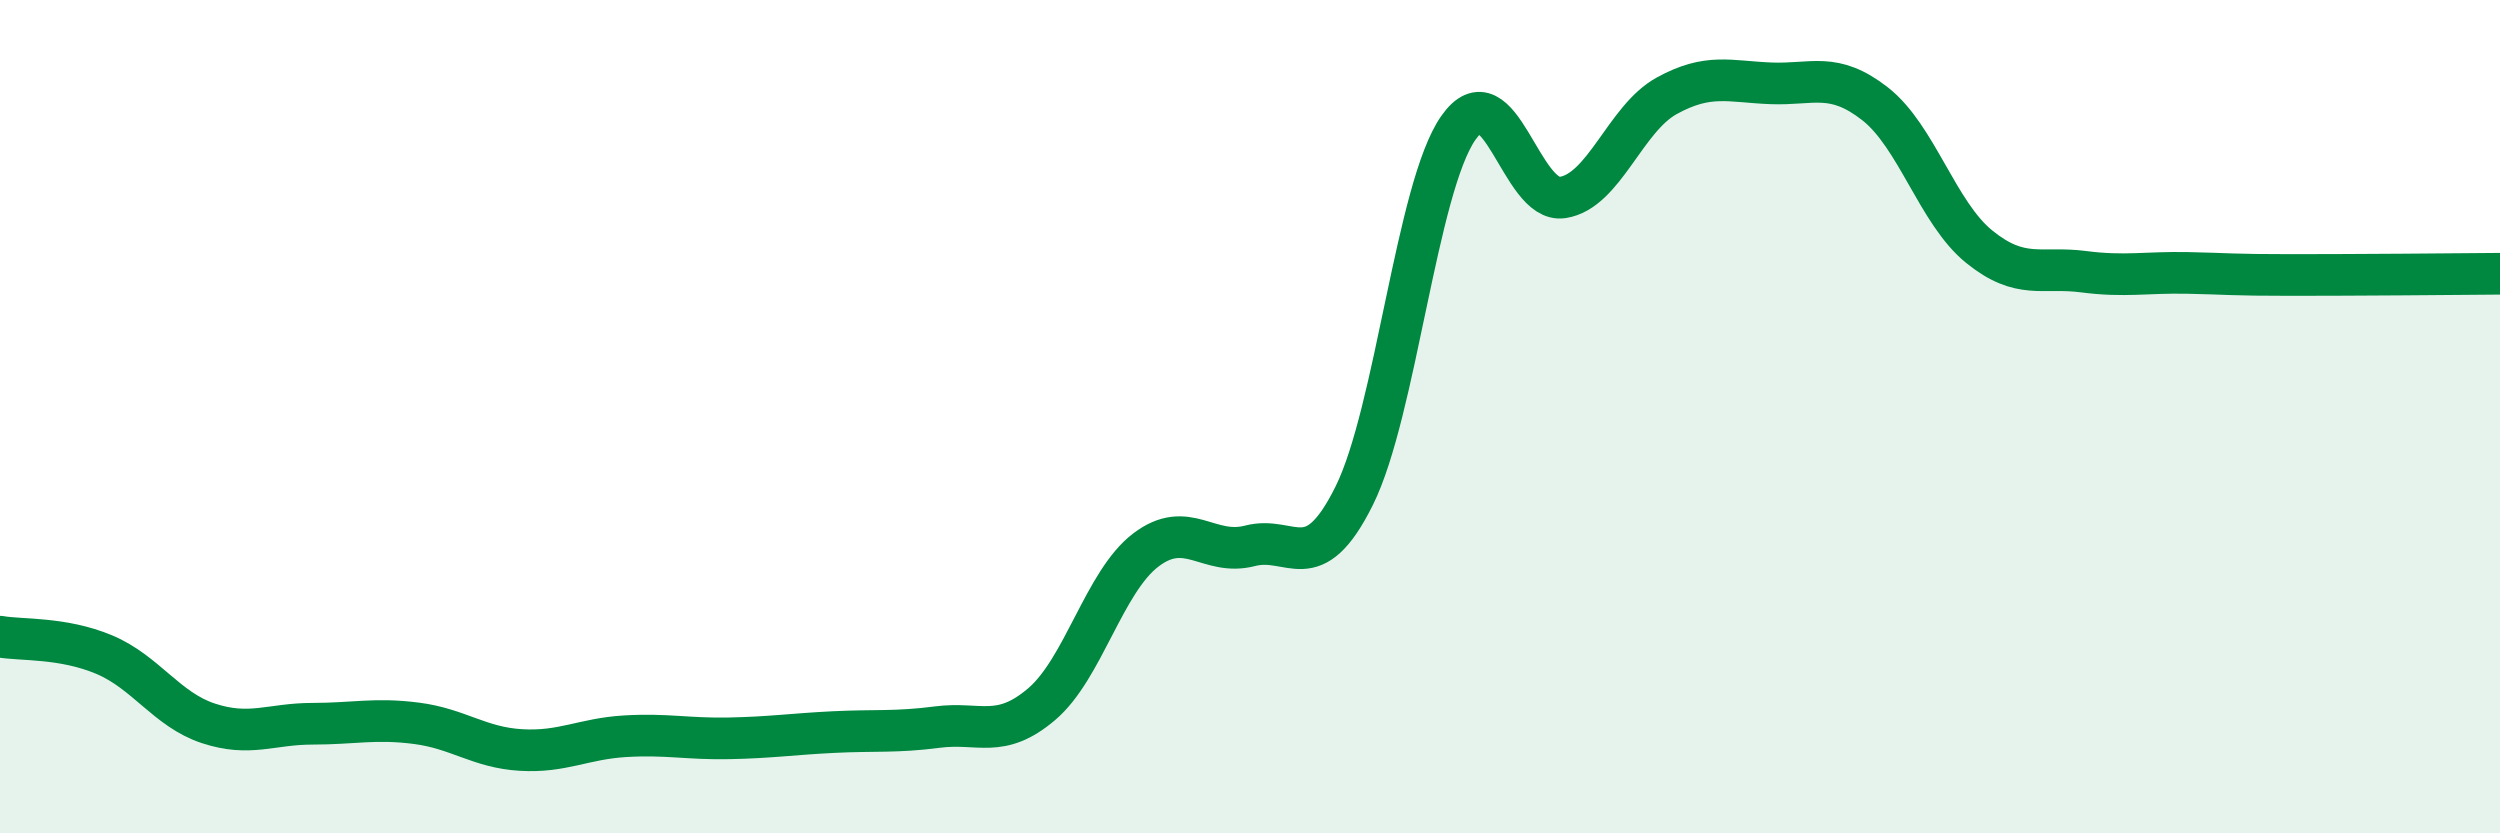
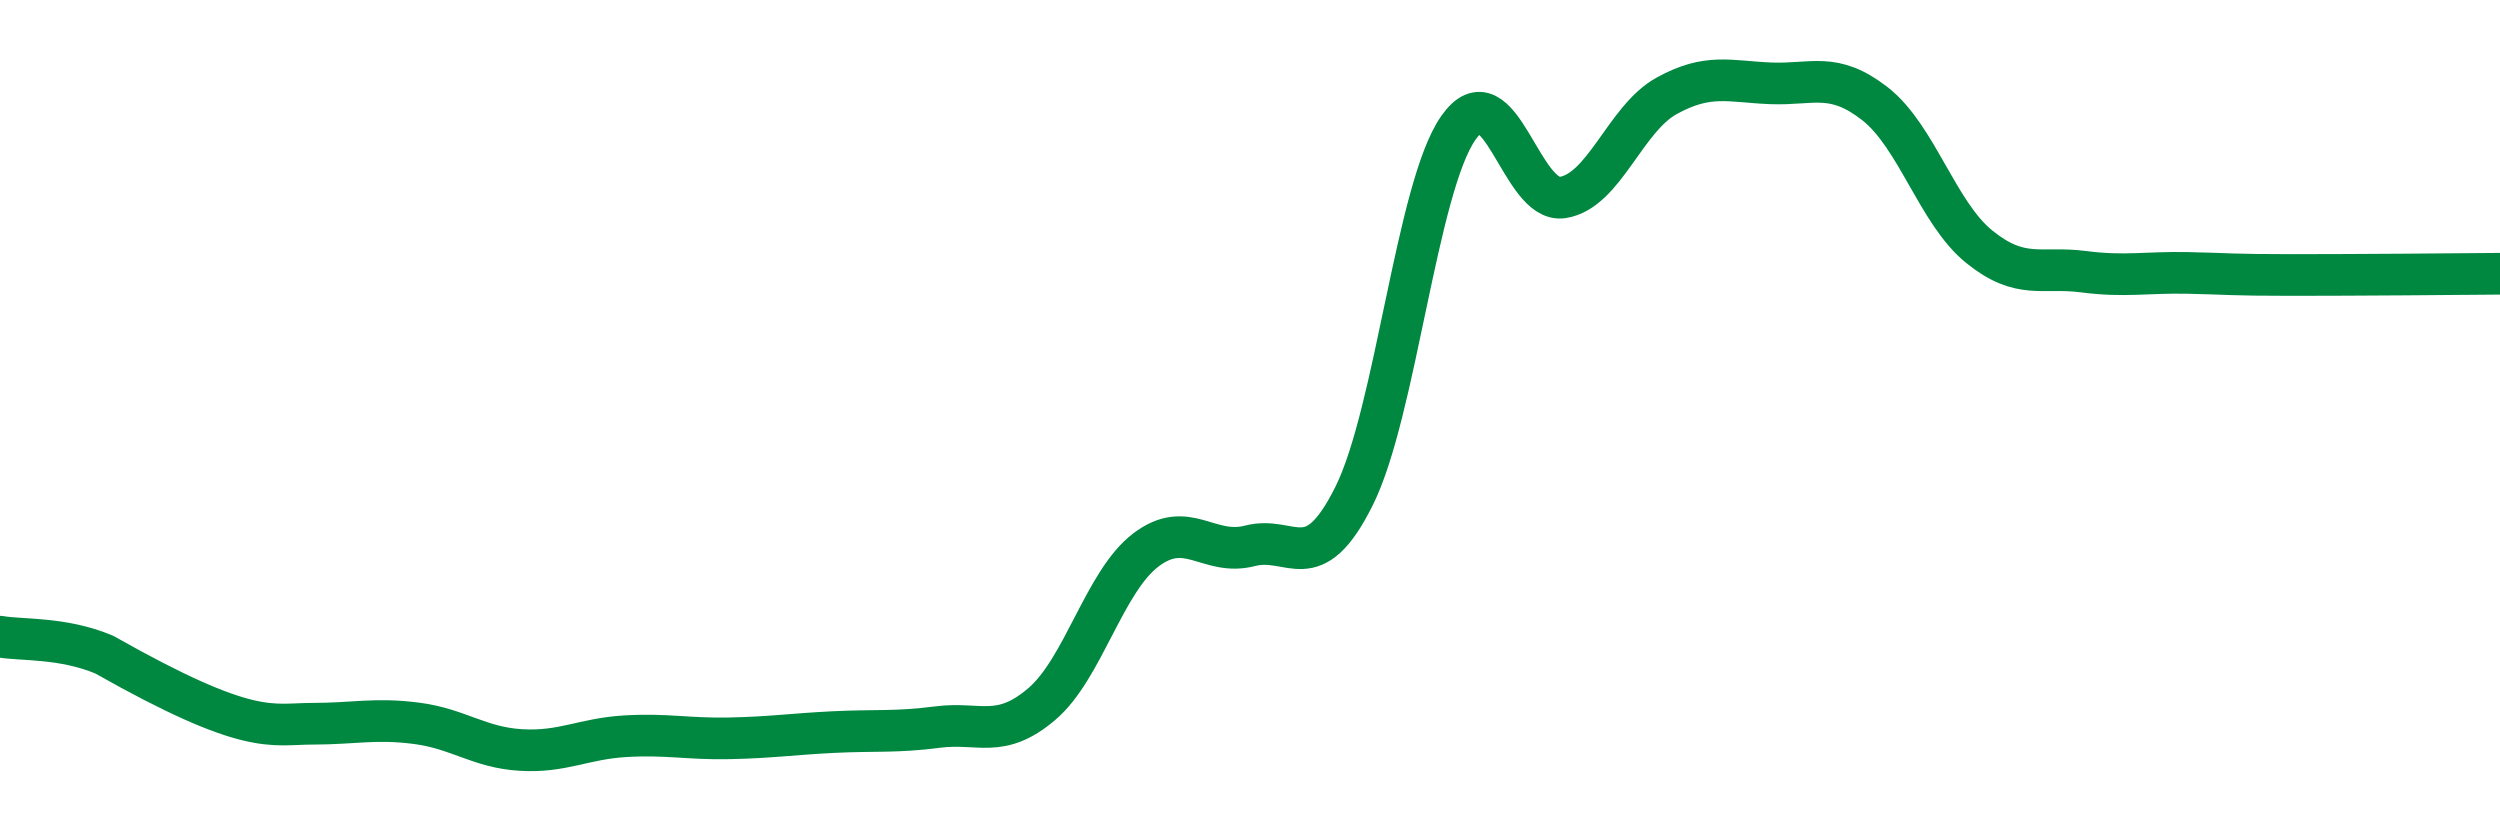
<svg xmlns="http://www.w3.org/2000/svg" width="60" height="20" viewBox="0 0 60 20">
-   <path d="M 0,15.28 C 0.5,15.37 1.5,15.29 2.5,15.71 C 3.5,16.13 4,17.03 5,17.36 C 6,17.69 6.5,17.37 7.5,17.37 C 8.5,17.37 9,17.23 10,17.36 C 11,17.49 11.5,17.94 12.5,18 C 13.5,18.06 14,17.73 15,17.67 C 16,17.61 16.5,17.74 17.5,17.72 C 18.5,17.7 19,17.62 20,17.57 C 21,17.52 21.5,17.58 22.5,17.45 C 23.5,17.32 24,17.75 25,16.9 C 26,16.05 26.5,13.96 27.5,13.2 C 28.5,12.44 29,13.36 30,13.1 C 31,12.84 31.5,13.91 32.5,11.9 C 33.5,9.89 34,4.5 35,3.07 C 36,1.64 36.5,4.89 37.5,4.74 C 38.5,4.59 39,2.85 40,2.3 C 41,1.75 41.5,1.96 42.5,2 C 43.5,2.04 44,1.71 45,2.49 C 46,3.27 46.5,5.11 47.5,5.92 C 48.5,6.73 49,6.39 50,6.52 C 51,6.65 51.5,6.53 52.5,6.55 C 53.5,6.57 53.5,6.6 55,6.6 C 56.5,6.6 59,6.58 60,6.57L60 20L0 20Z" fill="#008740" opacity="0.1" stroke-linecap="round" stroke-linejoin="round" />
-   <path d="M 0,15.28 C 0.5,15.37 1.5,15.29 2.5,15.71 C 3.5,16.13 4,17.03 5,17.36 C 6,17.69 6.5,17.37 7.5,17.37 C 8.5,17.37 9,17.23 10,17.36 C 11,17.49 11.5,17.94 12.5,18 C 13.5,18.06 14,17.73 15,17.67 C 16,17.61 16.5,17.74 17.5,17.72 C 18.5,17.7 19,17.62 20,17.57 C 21,17.52 21.5,17.58 22.5,17.45 C 23.5,17.32 24,17.75 25,16.9 C 26,16.05 26.5,13.96 27.5,13.2 C 28.5,12.44 29,13.36 30,13.1 C 31,12.84 31.5,13.91 32.5,11.9 C 33.5,9.89 34,4.5 35,3.07 C 36,1.64 36.5,4.89 37.5,4.74 C 38.5,4.59 39,2.85 40,2.3 C 41,1.75 41.5,1.96 42.5,2 C 43.5,2.04 44,1.71 45,2.49 C 46,3.27 46.5,5.11 47.5,5.92 C 48.5,6.73 49,6.39 50,6.52 C 51,6.65 51.5,6.53 52.5,6.55 C 53.5,6.57 53.5,6.6 55,6.6 C 56.5,6.6 59,6.58 60,6.57" stroke="#008740" stroke-width="1" fill="none" stroke-linecap="round" stroke-linejoin="round" />
+   <path d="M 0,15.28 C 0.5,15.37 1.5,15.29 2.5,15.71 C 6,17.69 6.5,17.37 7.5,17.37 C 8.5,17.37 9,17.23 10,17.36 C 11,17.49 11.5,17.94 12.5,18 C 13.5,18.06 14,17.73 15,17.67 C 16,17.61 16.5,17.74 17.5,17.72 C 18.5,17.7 19,17.62 20,17.57 C 21,17.52 21.5,17.58 22.5,17.45 C 23.5,17.32 24,17.75 25,16.9 C 26,16.05 26.5,13.96 27.5,13.2 C 28.5,12.44 29,13.36 30,13.1 C 31,12.84 31.5,13.91 32.5,11.9 C 33.5,9.89 34,4.5 35,3.07 C 36,1.64 36.5,4.89 37.5,4.74 C 38.5,4.59 39,2.85 40,2.3 C 41,1.75 41.5,1.96 42.5,2 C 43.5,2.04 44,1.71 45,2.49 C 46,3.27 46.5,5.11 47.5,5.92 C 48.5,6.73 49,6.39 50,6.52 C 51,6.65 51.5,6.53 52.5,6.55 C 53.5,6.57 53.5,6.6 55,6.6 C 56.5,6.6 59,6.58 60,6.57" stroke="#008740" stroke-width="1" fill="none" stroke-linecap="round" stroke-linejoin="round" />
</svg>